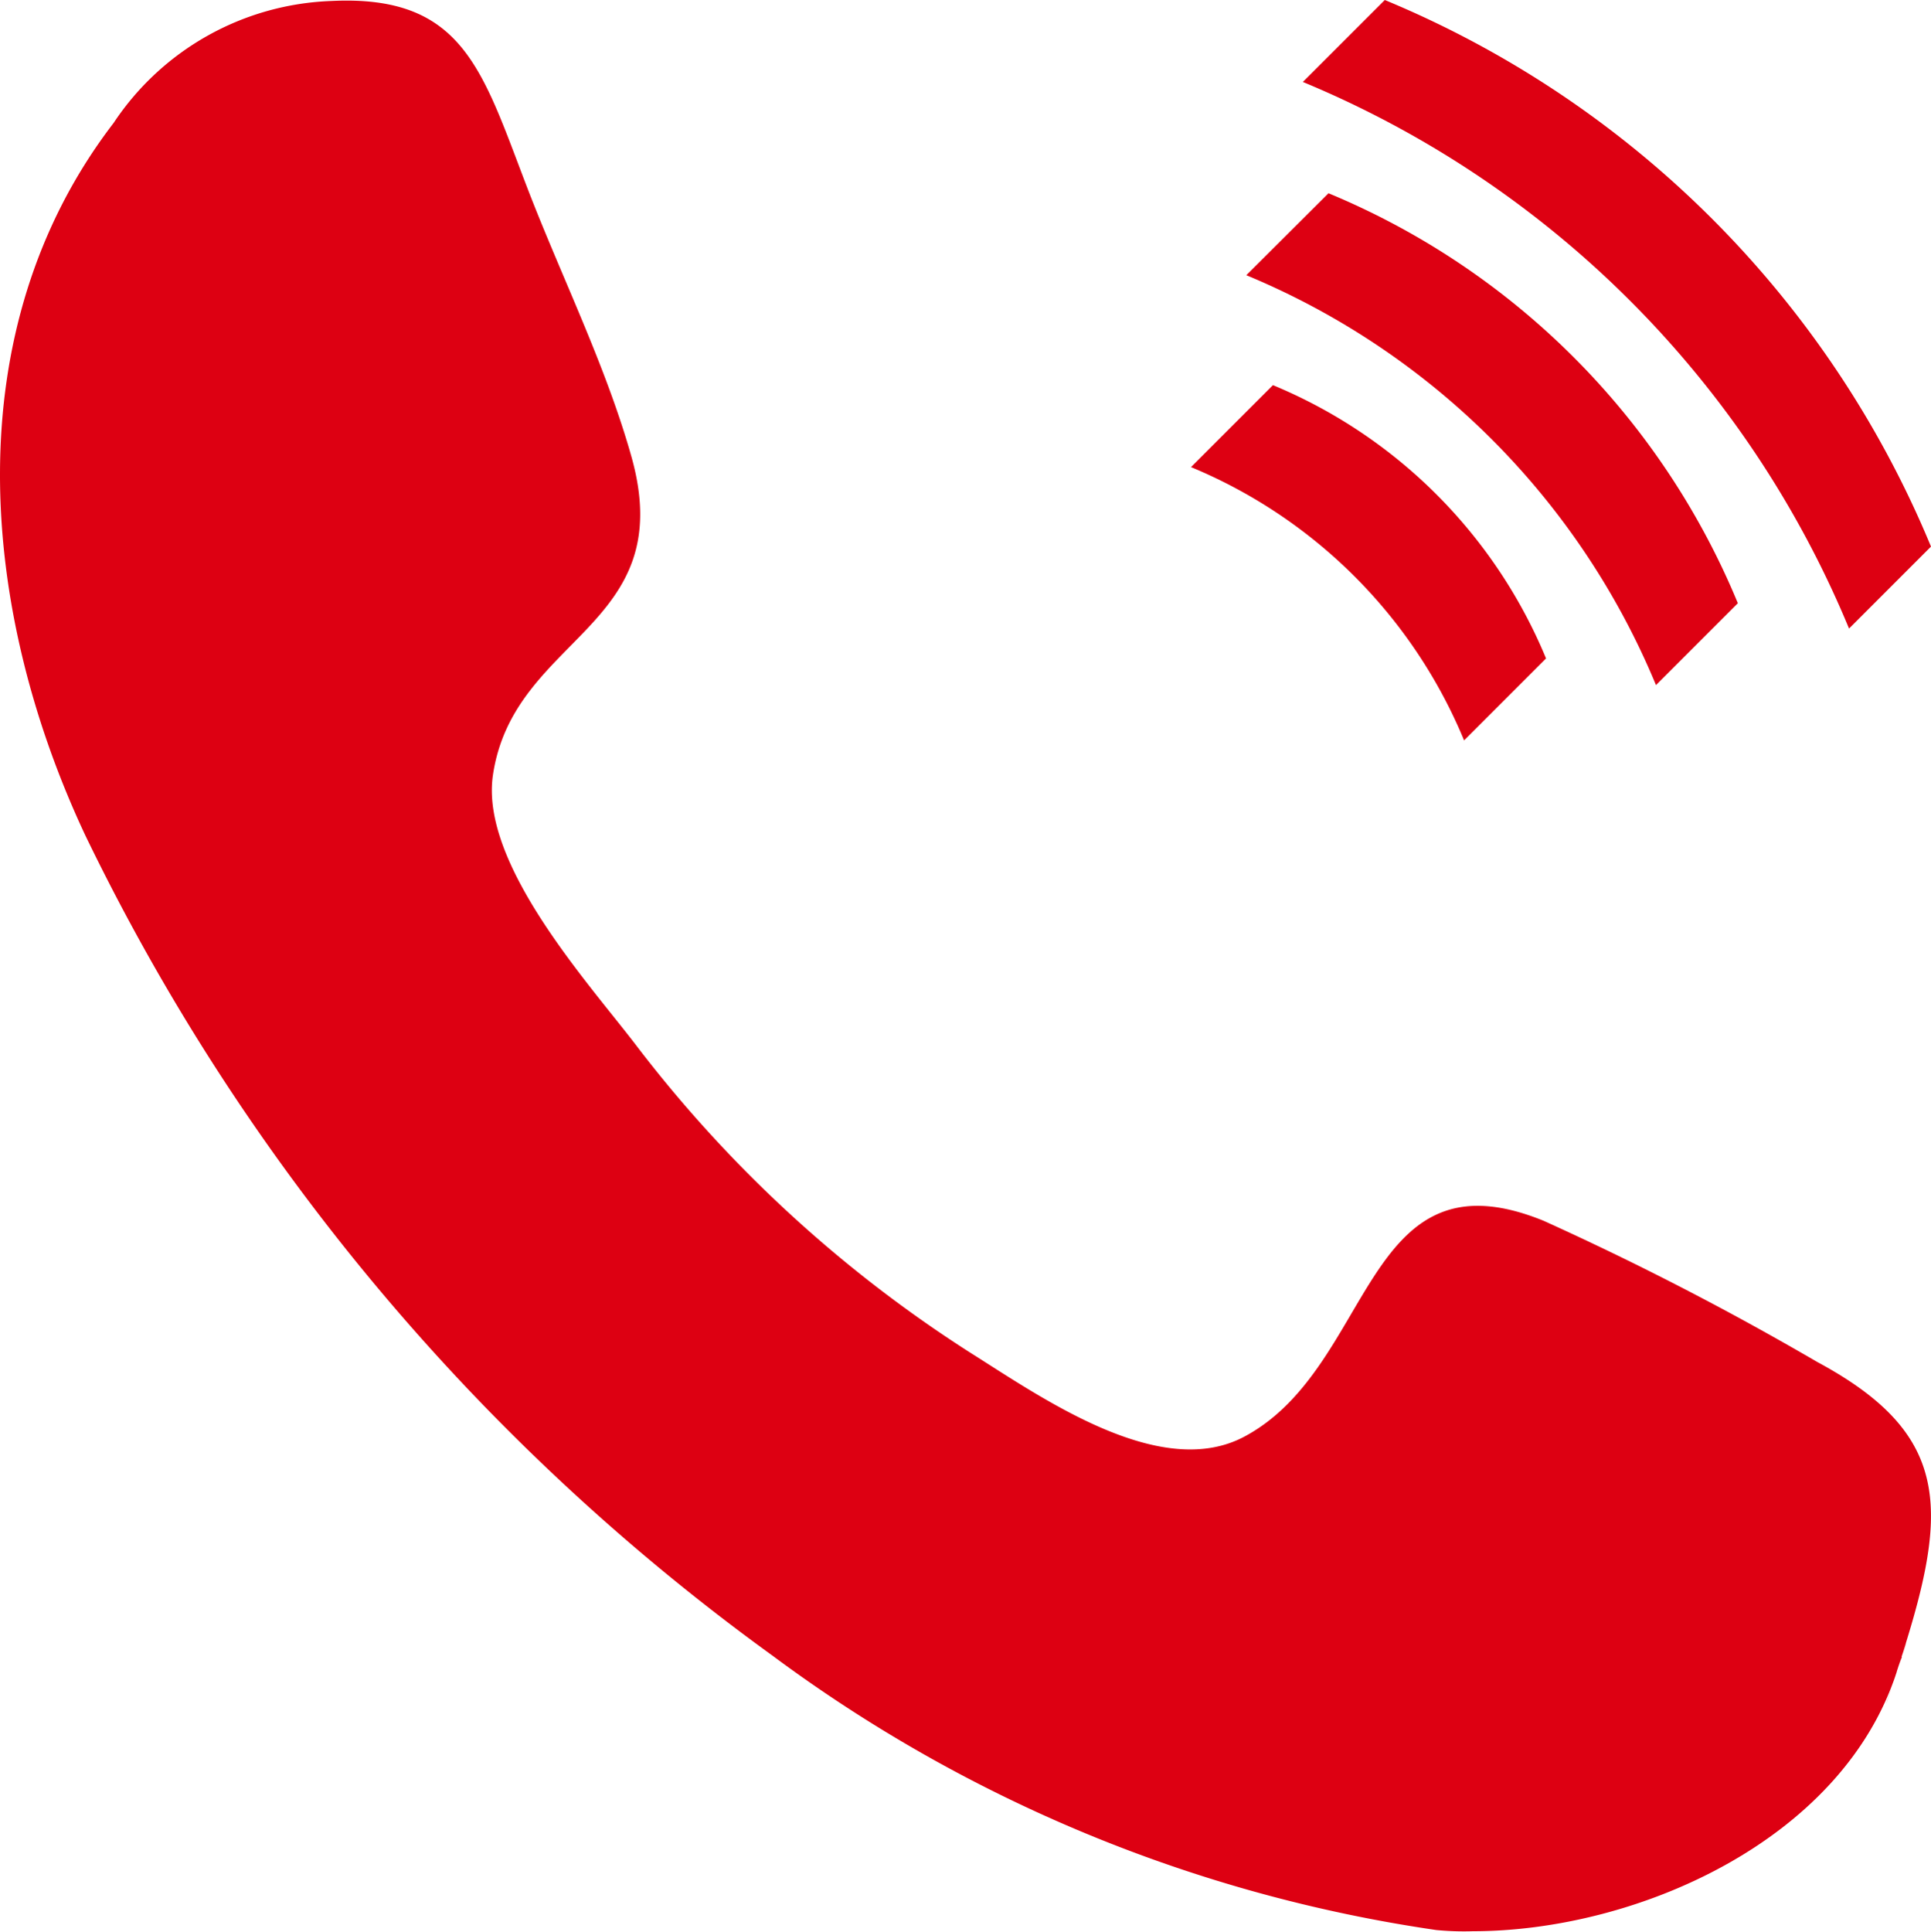
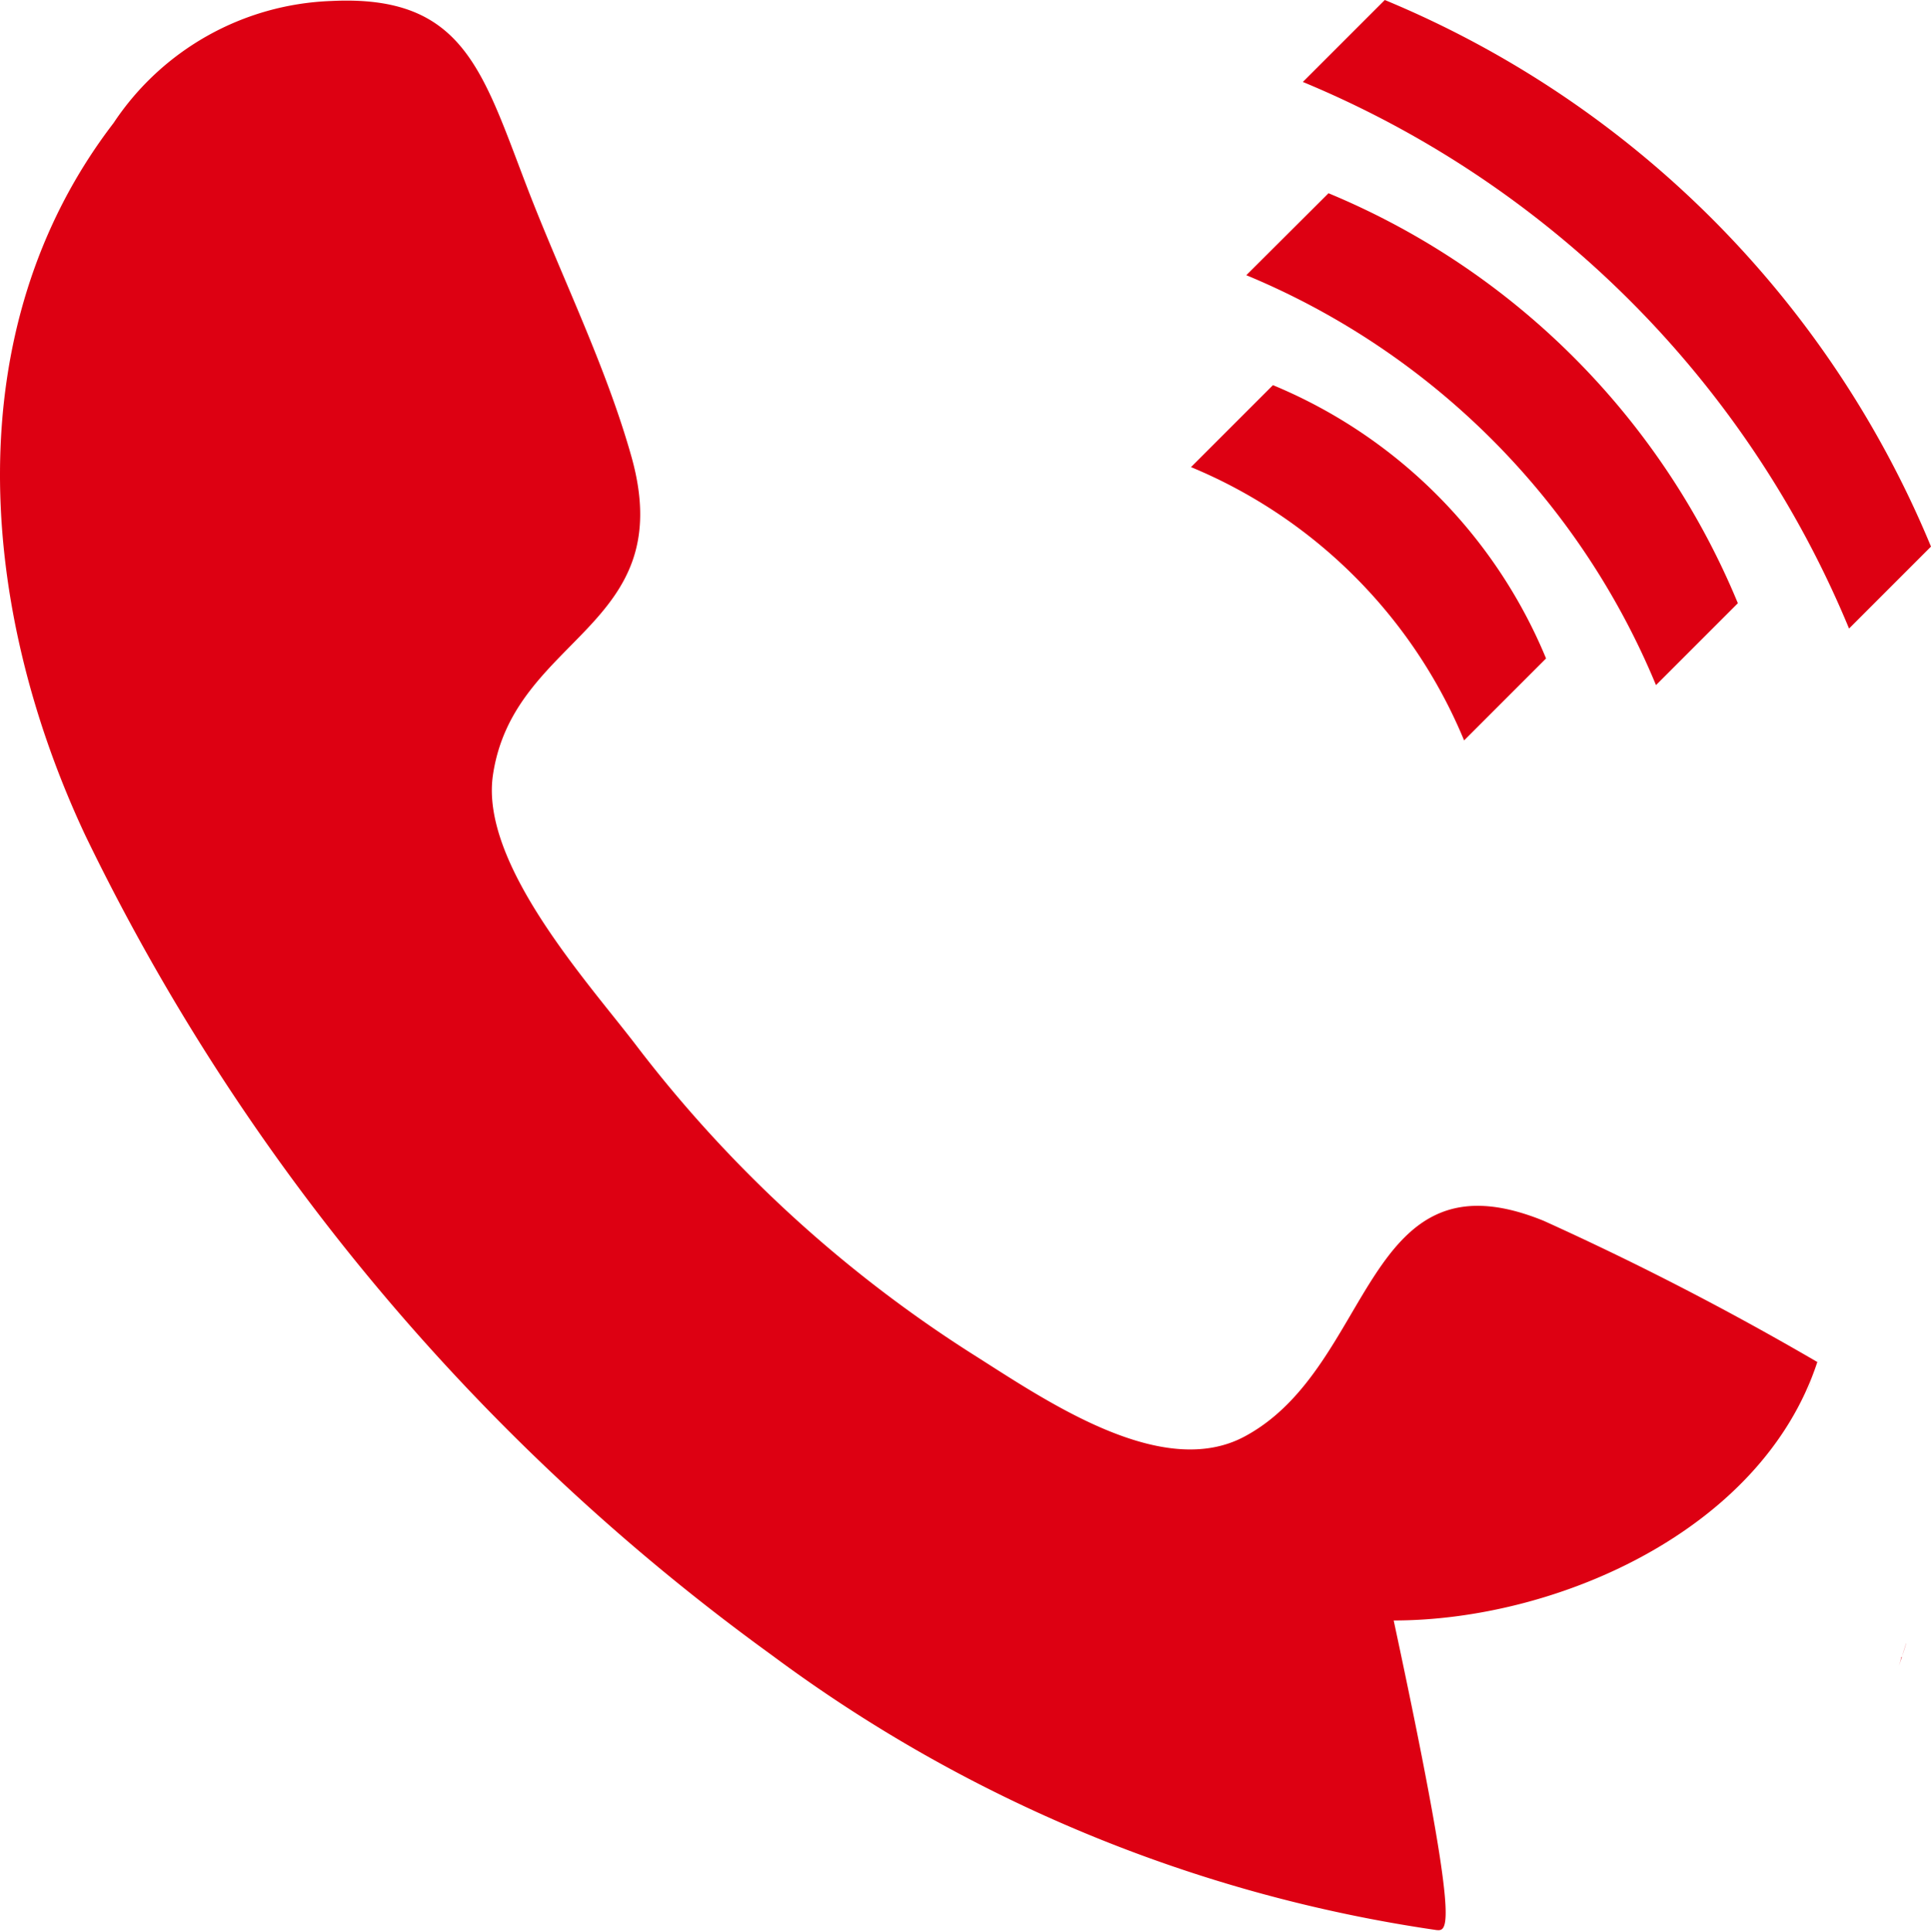
<svg xmlns="http://www.w3.org/2000/svg" width="23.256" height="23.261" viewBox="0 0 23.256 23.261">
-   <path id="シェイプ_3" data-name="シェイプ 3" d="M17.3,23.242a17.671,17.671,0,0,1-8-3.307A26.33,26.33,0,0,1,1.03,10.065C-.255,7.334-.544,3.972,1.368,1.481A3.287,3.287,0,0,1,3.988.012C5.582-.067,5.806.846,6.352,2.266,6.76,3.327,7.3,4.411,7.608,5.511c.57,2.055-1.42,2.14-1.671,3.82-.159,1.059,1.127,2.479,1.707,3.234a15.657,15.657,0,0,0,4.043,3.725c.882.556,2.307,1.56,3.318,1,1.556-.851,1.409-3.475,3.586-2.589a36,36,0,0,1,3.295,1.7c1.662.895,1.586,1.821.953,3.742l.011-.03-.012.036c-.068.2-.1.315-.121.369.023-.07.07-.217.121-.369-.668,2.026-3.141,3.107-5.1,3.107C17.588,23.261,17.441,23.255,17.3,23.242Zm5.569-3.18-.019.056Zm.037-.11c-.011.033-.023.069-.037.11C22.881,20.024,22.893,19.987,22.9,19.953Zm.052-.163c-.01.034-.028.09-.052.163C22.926,19.885,22.945,19.827,22.957,19.789Zm0-.015,0,.015ZM14.344,5.625l.987-.987a6.08,6.08,0,0,1,3.289,3.291l-.987.987A6.078,6.078,0,0,0,14.344,5.625Zm.666-2.311L16,2.327A9.115,9.115,0,0,1,20.93,7.264l-.986.986A9.123,9.123,0,0,0,15.01,3.314ZM15.691.987,16.678,0a12.158,12.158,0,0,1,6.578,6.582l-.987.987A12.16,12.16,0,0,0,15.691.987Z" fill="#dd0012" />
+   <path id="シェイプ_3" data-name="シェイプ 3" d="M17.3,23.242a17.671,17.671,0,0,1-8-3.307A26.33,26.33,0,0,1,1.03,10.065C-.255,7.334-.544,3.972,1.368,1.481A3.287,3.287,0,0,1,3.988.012C5.582-.067,5.806.846,6.352,2.266,6.76,3.327,7.3,4.411,7.608,5.511c.57,2.055-1.42,2.14-1.671,3.82-.159,1.059,1.127,2.479,1.707,3.234a15.657,15.657,0,0,0,4.043,3.725c.882.556,2.307,1.56,3.318,1,1.556-.851,1.409-3.475,3.586-2.589a36,36,0,0,1,3.295,1.7l.011-.03-.012.036c-.068.2-.1.315-.121.369.023-.07.07-.217.121-.369-.668,2.026-3.141,3.107-5.1,3.107C17.588,23.261,17.441,23.255,17.3,23.242Zm5.569-3.18-.019.056Zm.037-.11c-.011.033-.023.069-.037.11C22.881,20.024,22.893,19.987,22.9,19.953Zm.052-.163c-.01.034-.028.09-.052.163C22.926,19.885,22.945,19.827,22.957,19.789Zm0-.015,0,.015ZM14.344,5.625l.987-.987a6.08,6.08,0,0,1,3.289,3.291l-.987.987A6.078,6.078,0,0,0,14.344,5.625Zm.666-2.311L16,2.327A9.115,9.115,0,0,1,20.93,7.264l-.986.986A9.123,9.123,0,0,0,15.01,3.314ZM15.691.987,16.678,0a12.158,12.158,0,0,1,6.578,6.582l-.987.987A12.16,12.16,0,0,0,15.691.987Z" fill="#dd0012" />
</svg>